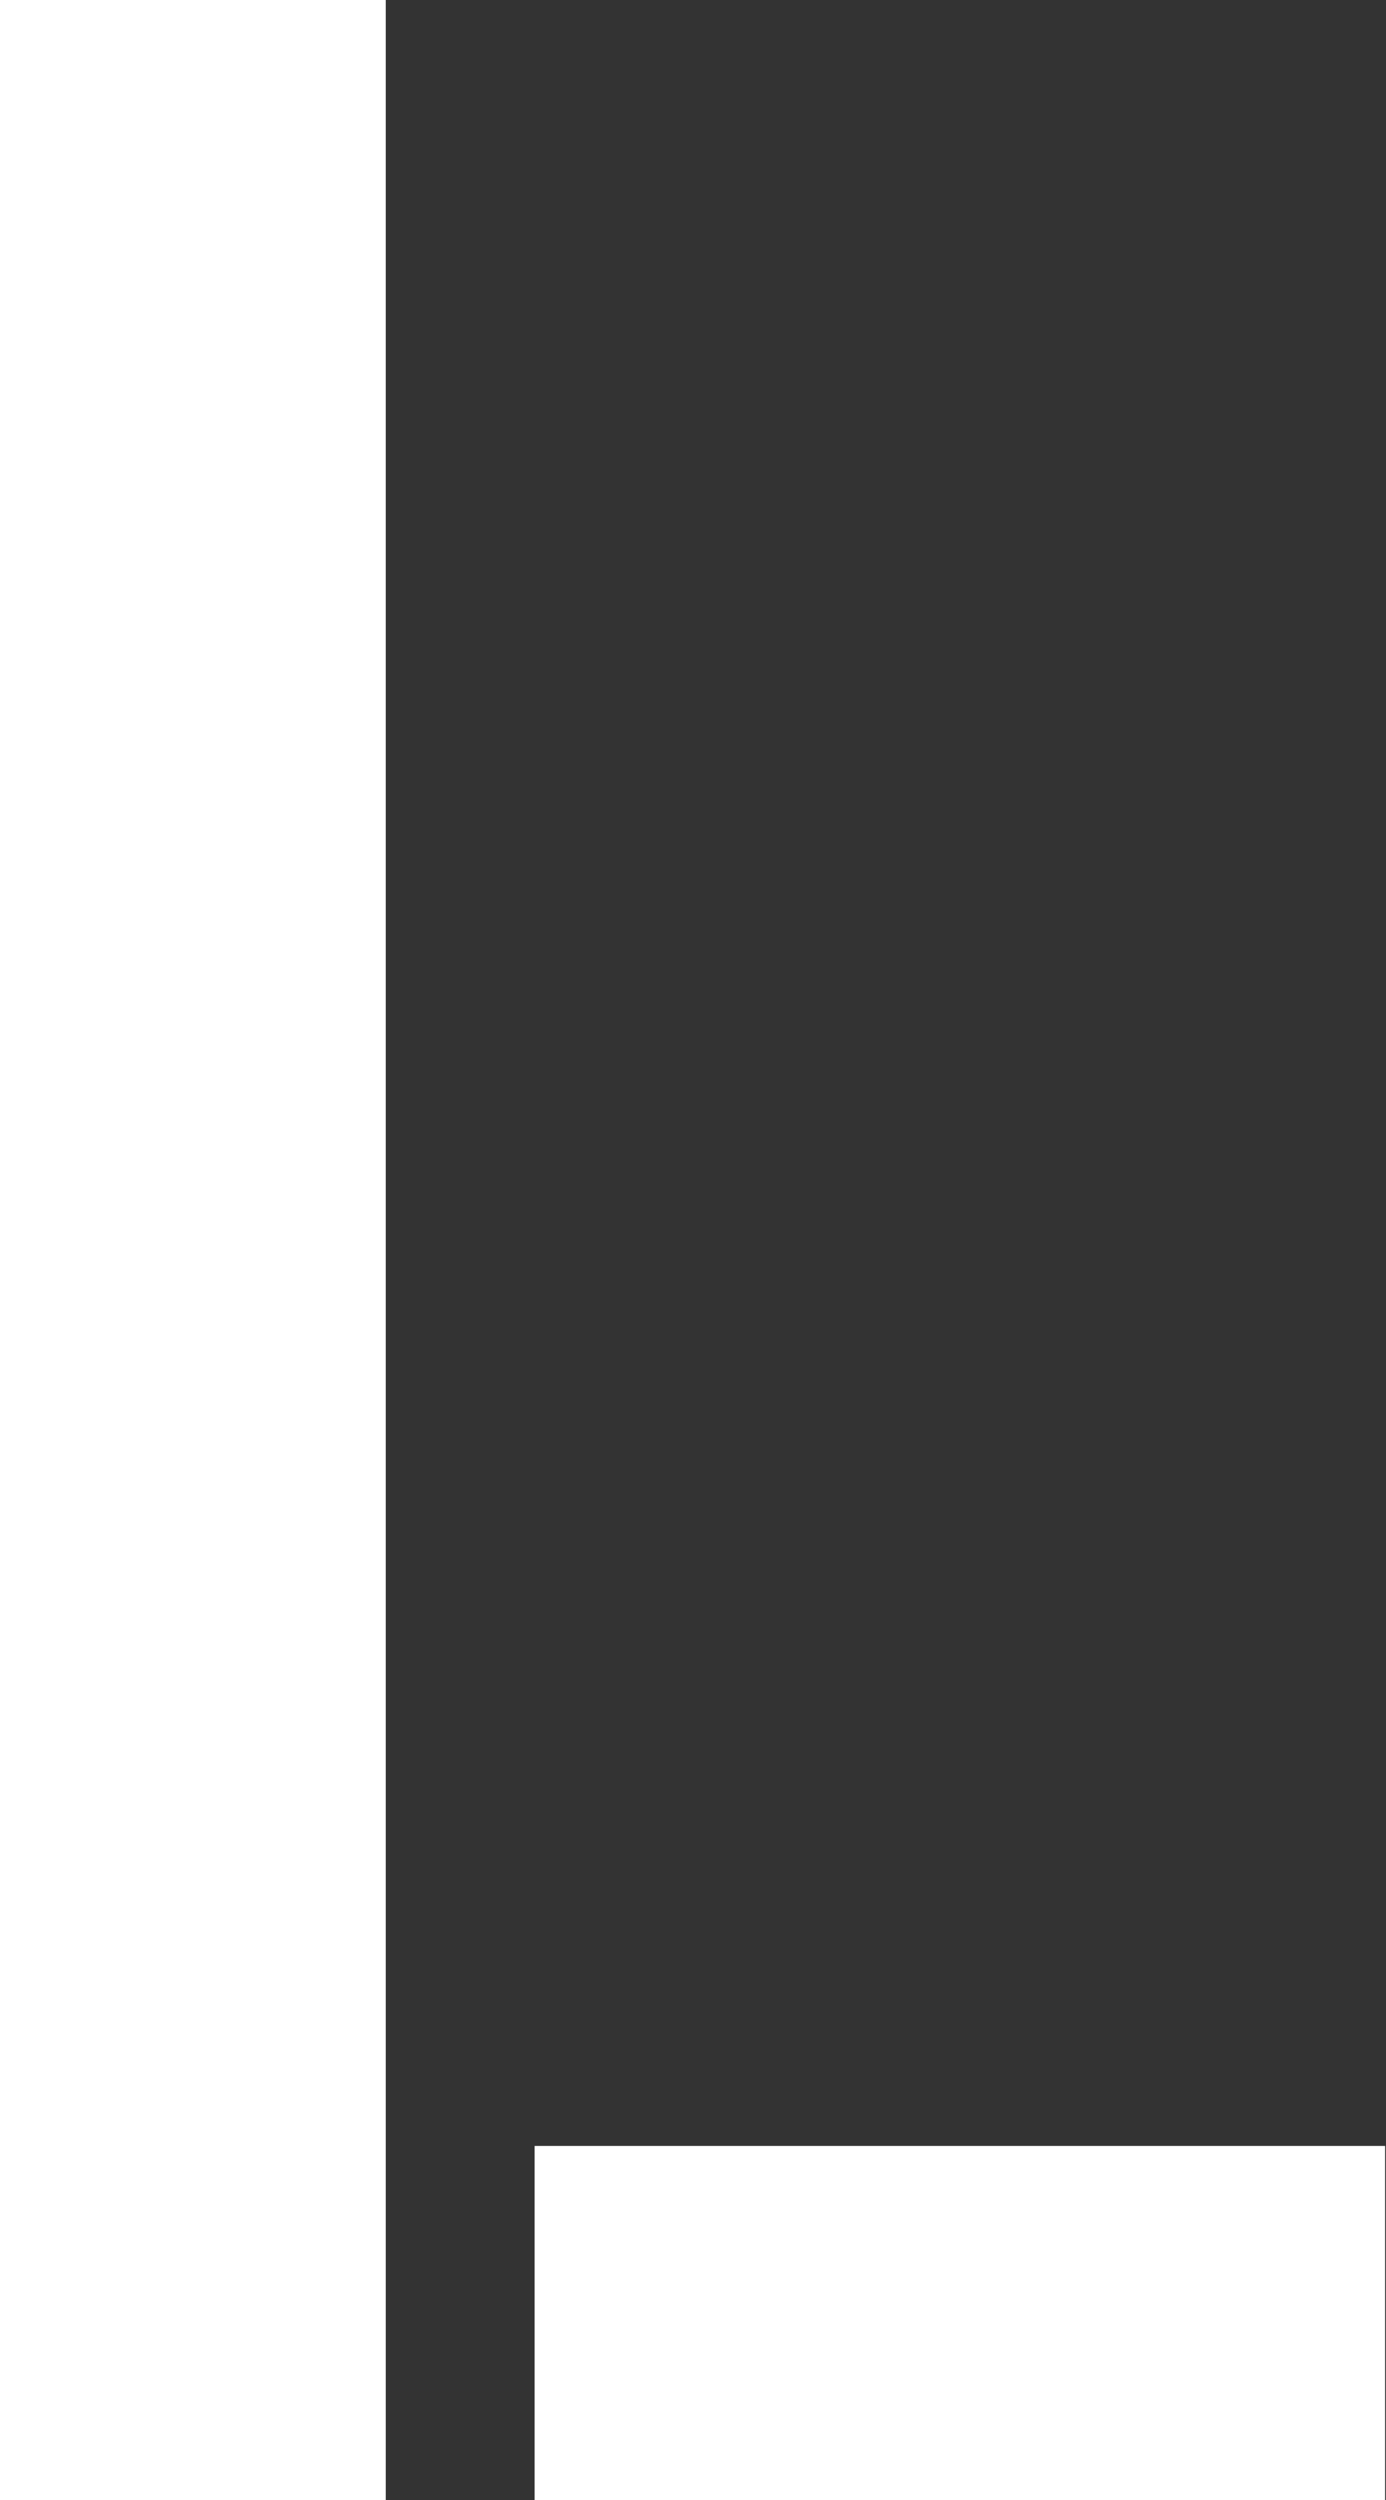
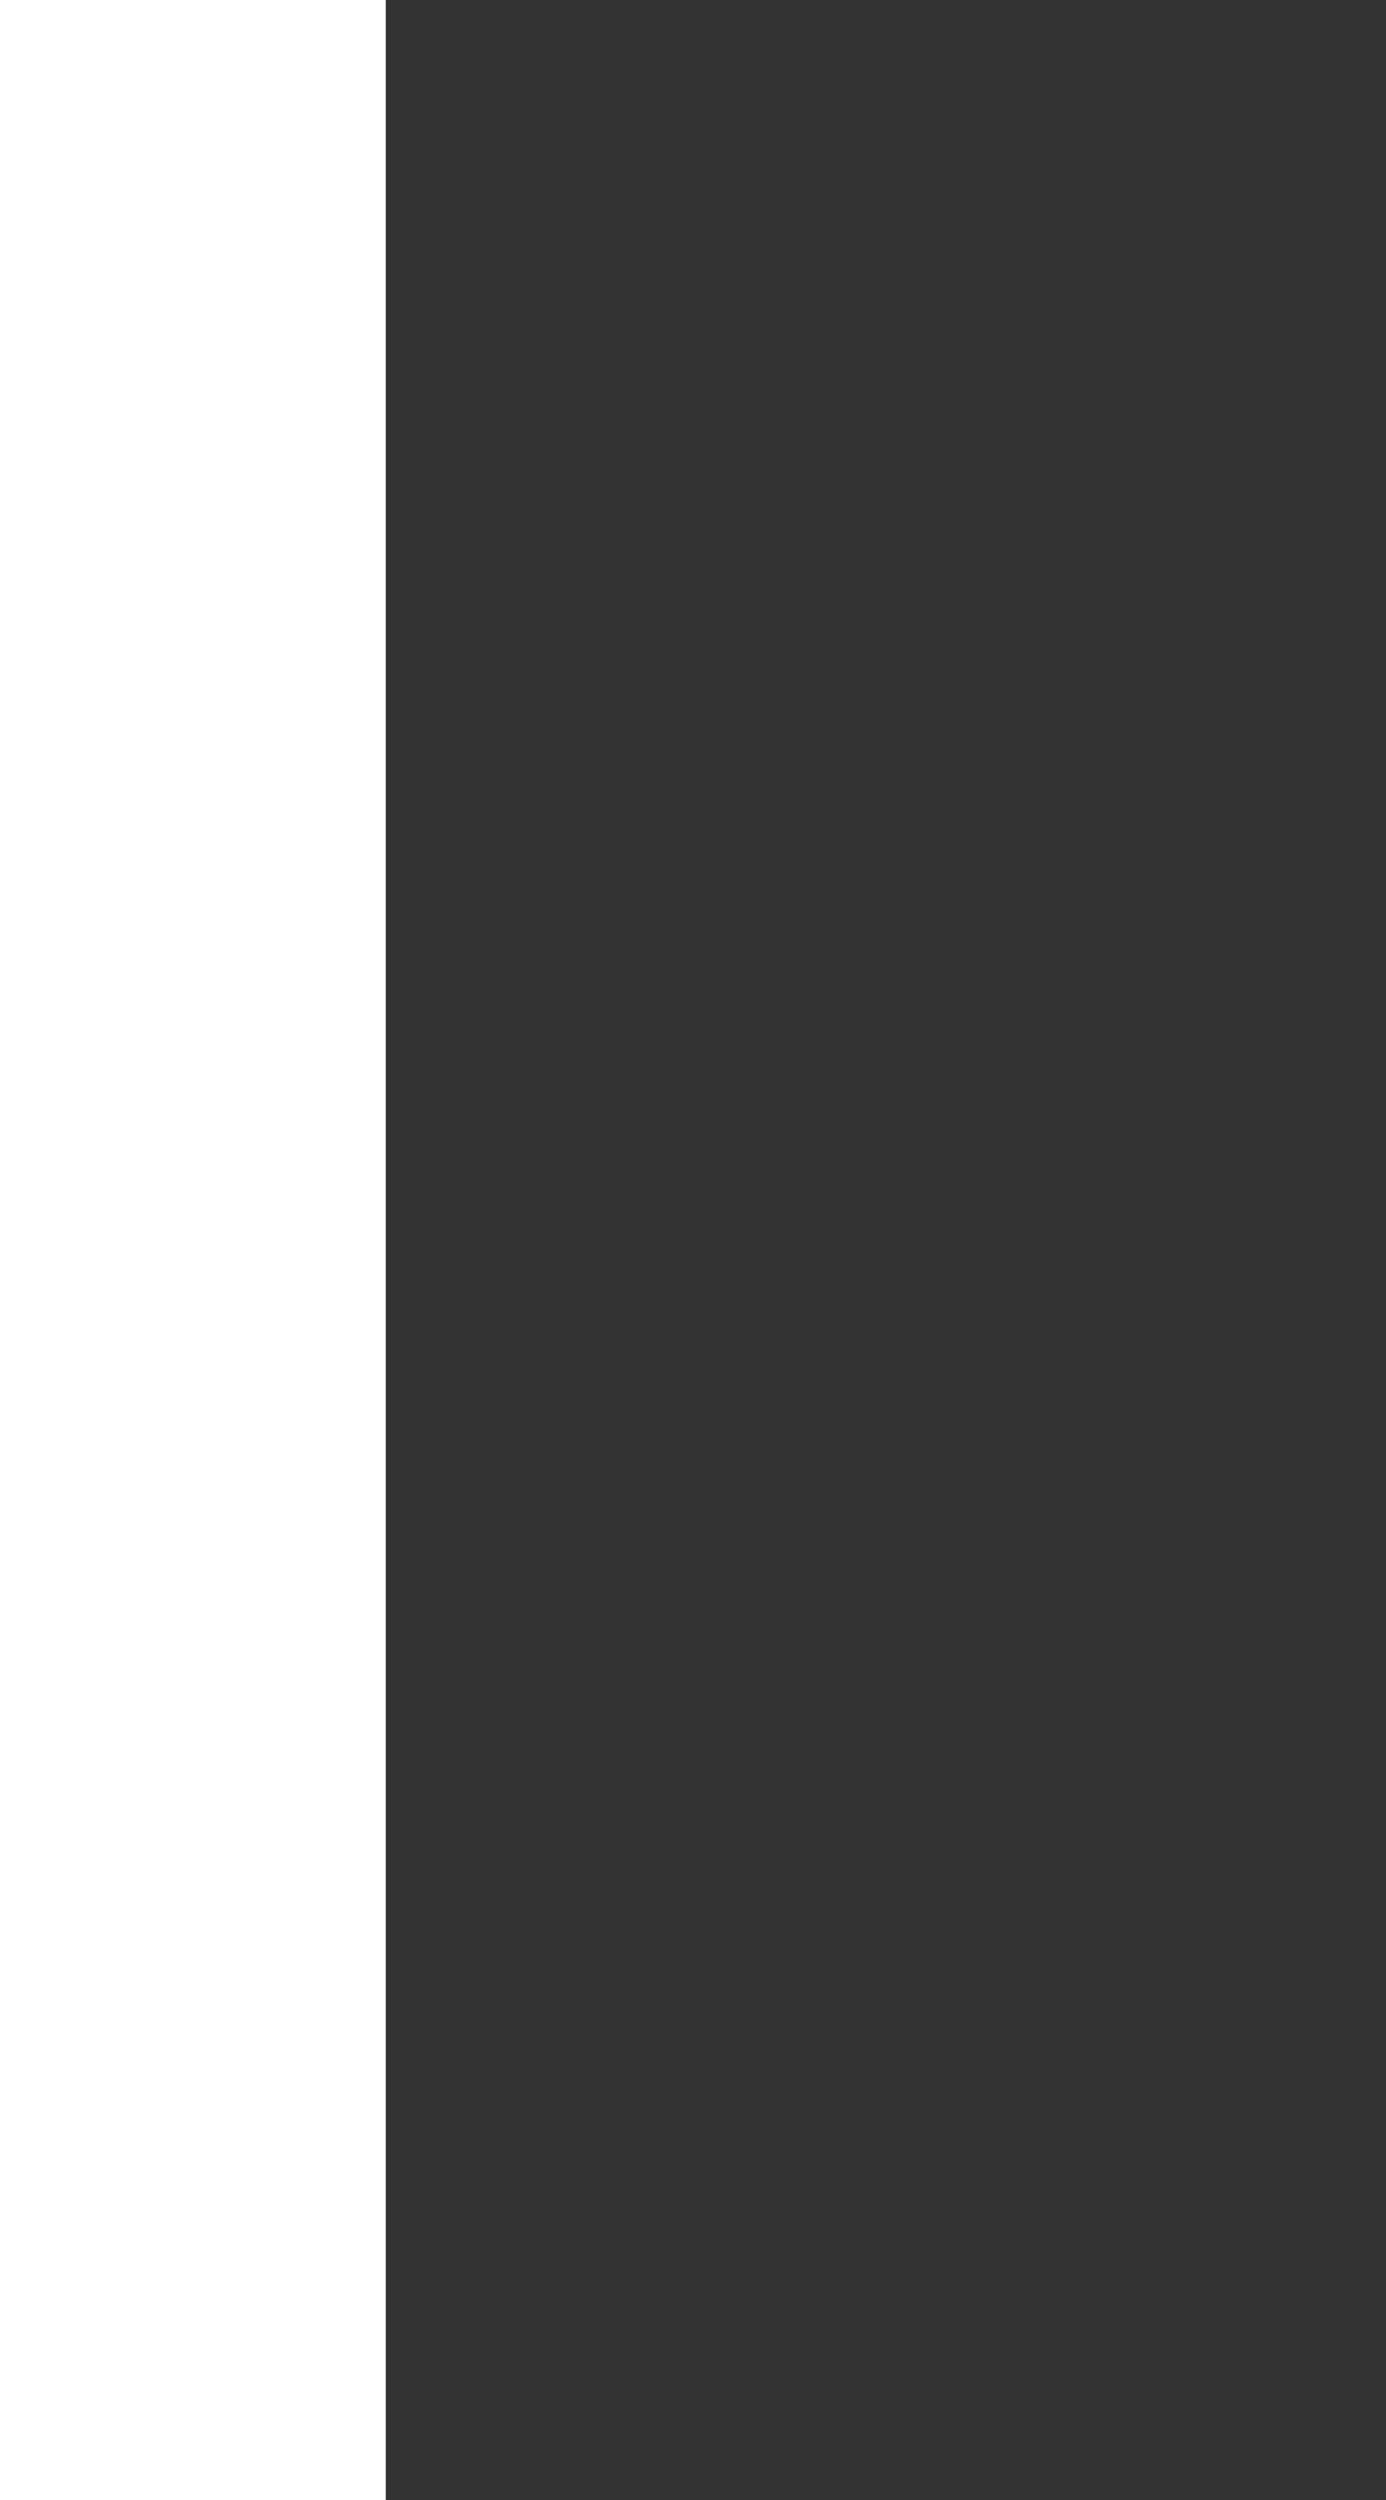
<svg xmlns="http://www.w3.org/2000/svg" viewBox="0 0 152.7 275.3">
  <rect x="0" y="0" width="152.7" height="275.3" fill="#333333" stroke="none" />
  <defs>
    <style>      .cls-1 {        fill: #fff;      }    </style>
  </defs>
  <g>
    <g id="Laag_1">
      <g>
        <rect class="cls-1" width="42.5" height="275.3" />
-         <rect class="cls-1" x="86.3" y="208.9" width="39" height="93.7" transform="translate(-150 361.6) rotate(-90)" />
      </g>
    </g>
  </g>
</svg>